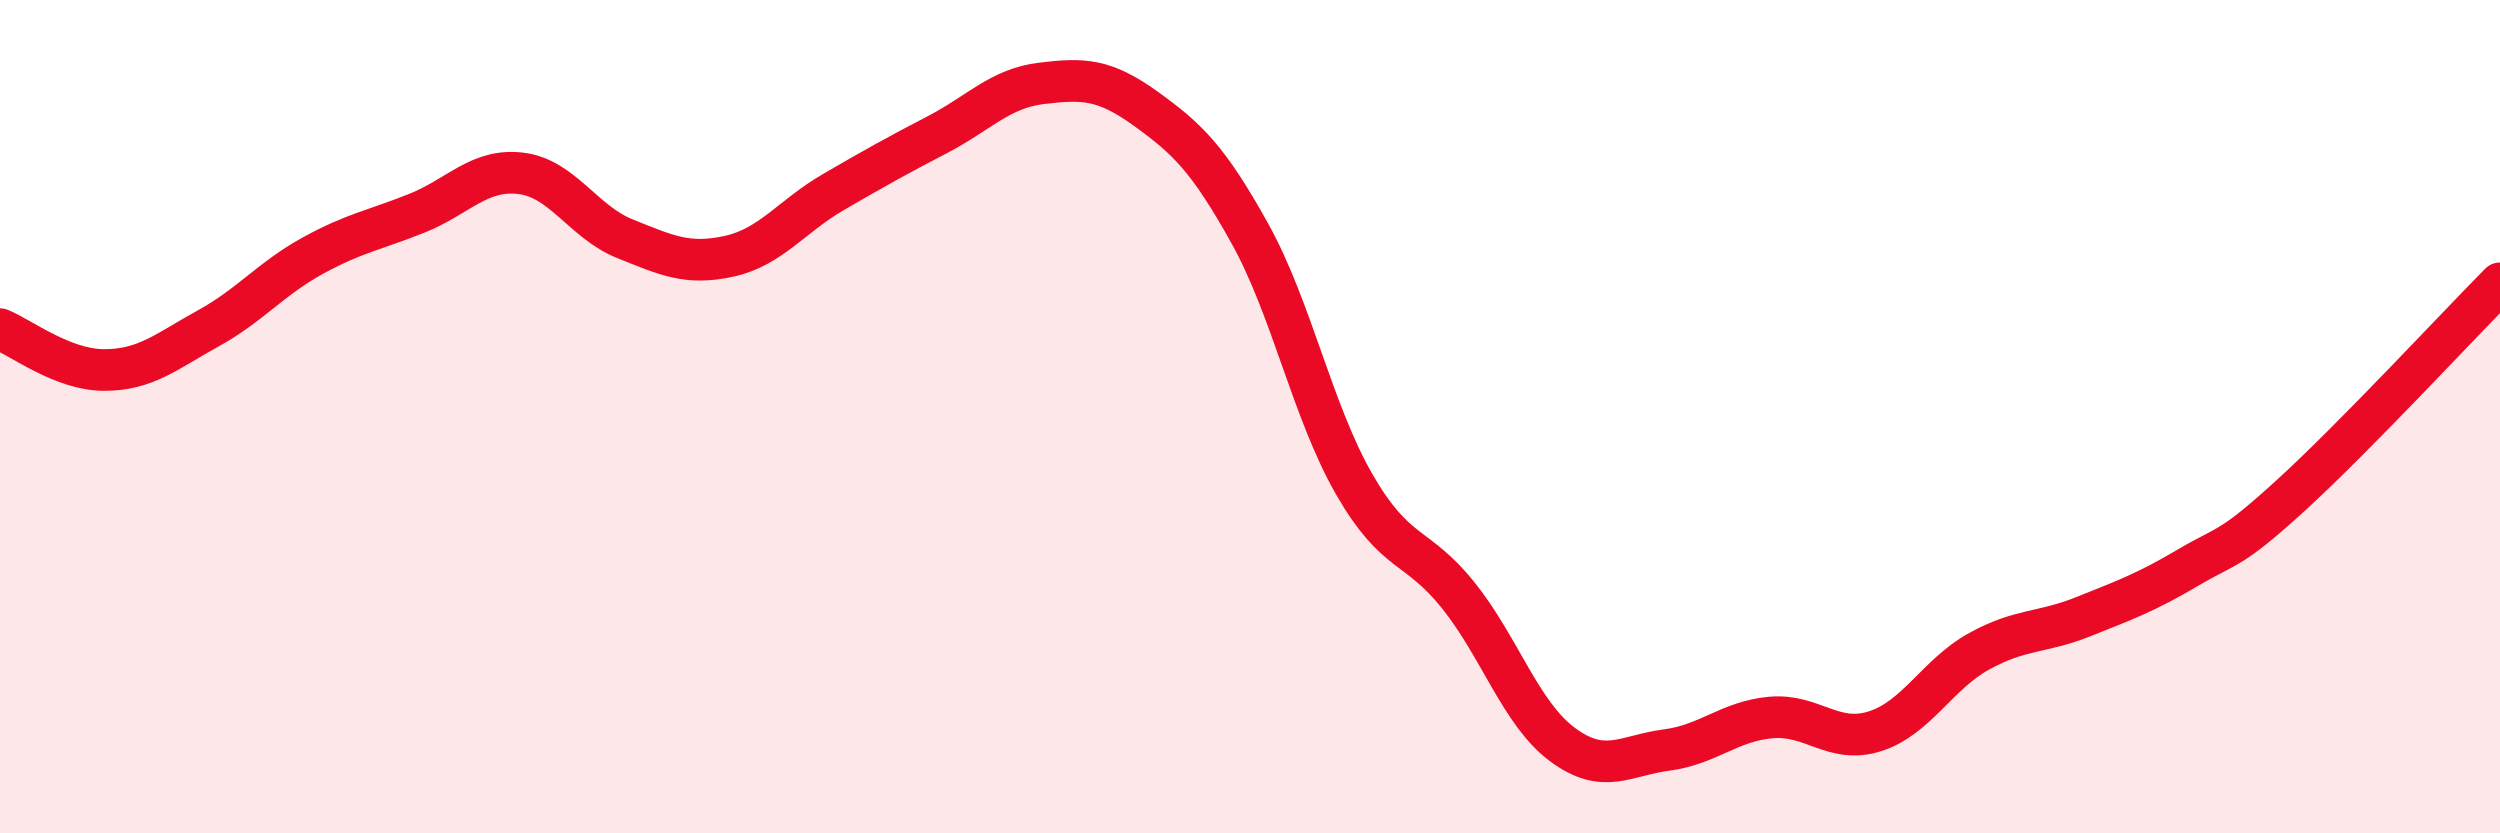
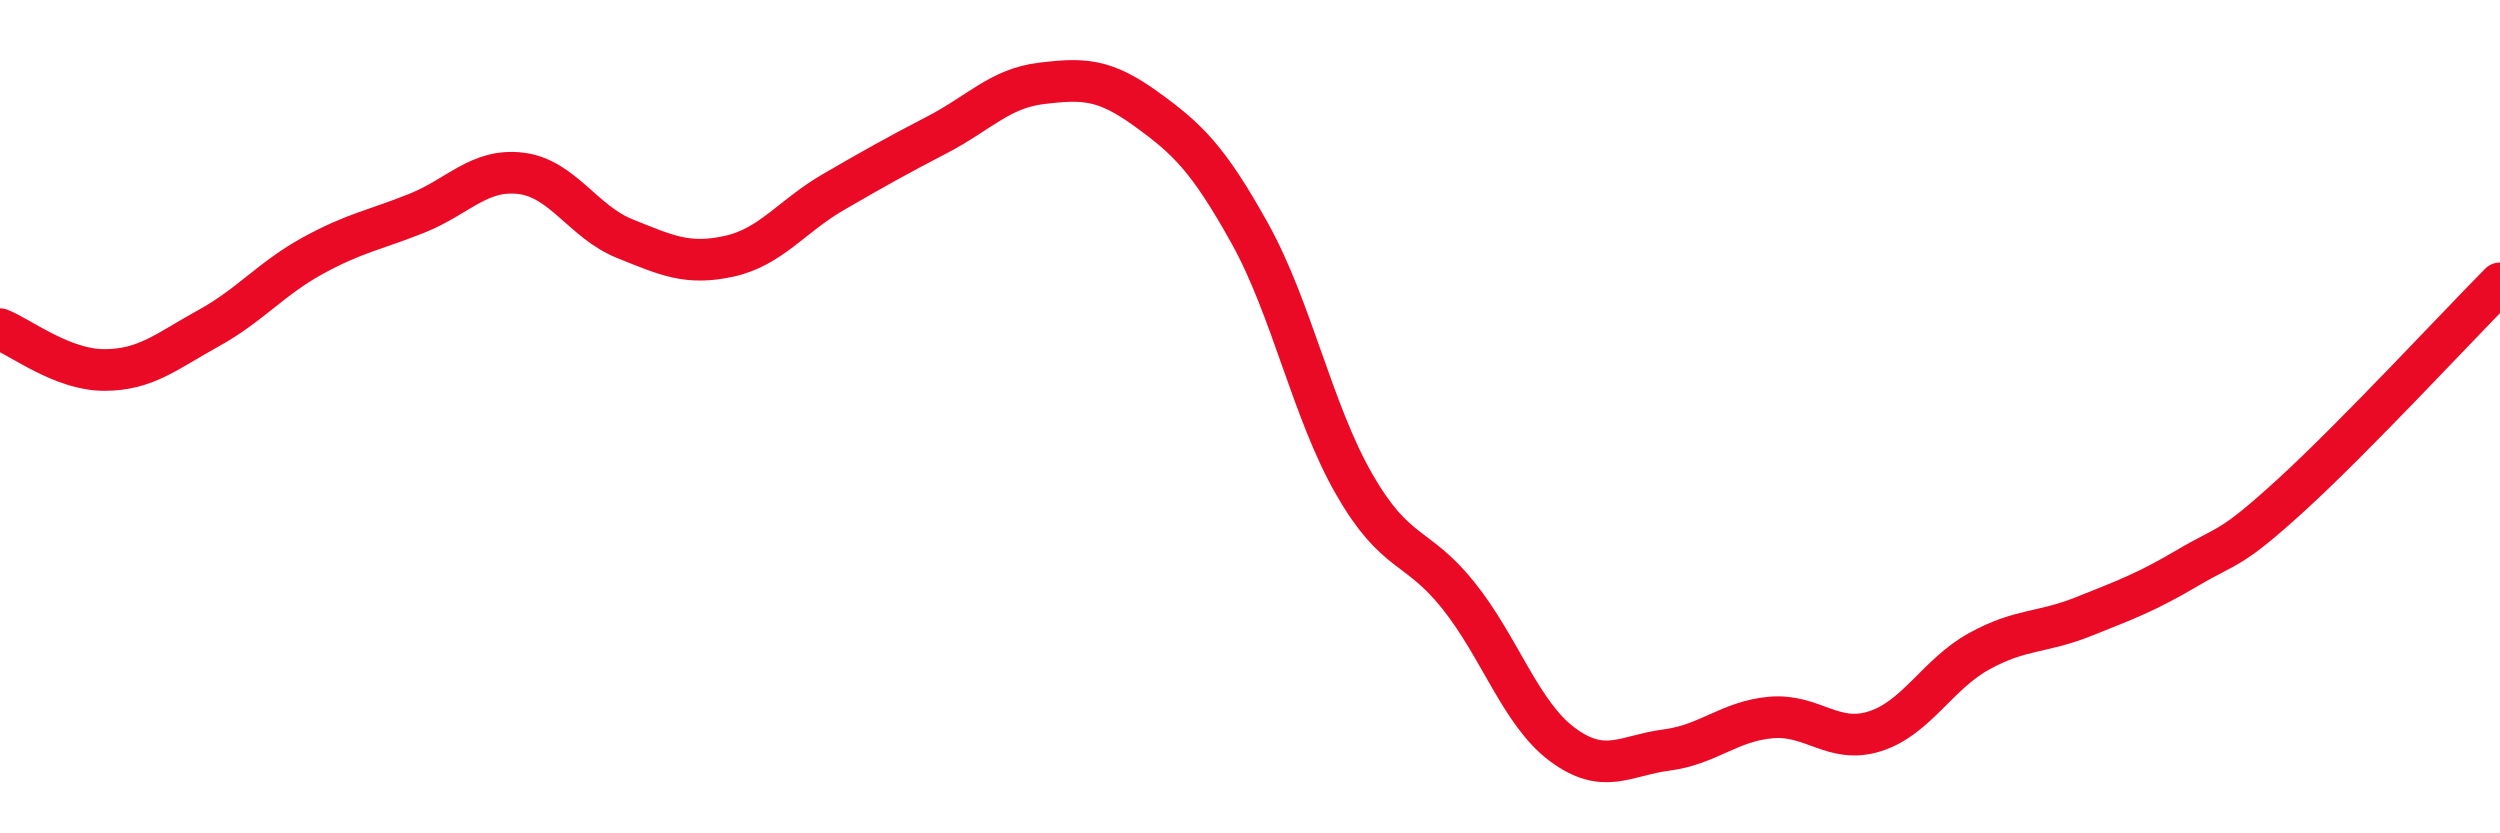
<svg xmlns="http://www.w3.org/2000/svg" width="60" height="20" viewBox="0 0 60 20">
-   <path d="M 0,7.9 C 0.5,8.1 1.5,8.88 2.5,8.88 C 3.5,8.88 4,8.43 5,7.88 C 6,7.33 6.5,6.69 7.5,6.14 C 8.5,5.59 9,5.52 10,5.12 C 11,4.72 11.5,4.04 12.5,4.16 C 13.5,4.28 14,5.33 15,5.73 C 16,6.13 16.5,6.37 17.5,6.15 C 18.5,5.93 19,5.19 20,4.61 C 21,4.03 21.5,3.75 22.5,3.23 C 23.5,2.71 24,2.12 25,2 C 26,1.88 26.5,1.89 27.5,2.61 C 28.5,3.33 29,3.81 30,5.61 C 31,7.41 31.5,9.88 32.5,11.62 C 33.5,13.36 34,13.04 35,14.29 C 36,15.54 36.5,17.13 37.5,17.87 C 38.5,18.61 39,18.13 40,18 C 41,17.87 41.5,17.31 42.5,17.22 C 43.5,17.13 44,17.87 45,17.55 C 46,17.23 46.5,16.18 47.5,15.63 C 48.5,15.08 49,15.2 50,14.8 C 51,14.4 51.5,14.22 52.5,13.63 C 53.5,13.04 53.5,13.24 55,11.87 C 56.5,10.5 59,7.81 60,6.8L60 20L0 20Z" fill="#EB0A25" opacity="0.1" stroke-linecap="round" stroke-linejoin="round" />
  <path d="M 0,7.9 C 0.5,8.1 1.5,8.88 2.5,8.88 C 3.5,8.88 4,8.43 5,7.88 C 6,7.33 6.5,6.69 7.5,6.14 C 8.5,5.59 9,5.52 10,5.12 C 11,4.72 11.5,4.04 12.5,4.16 C 13.5,4.28 14,5.33 15,5.73 C 16,6.13 16.5,6.37 17.5,6.15 C 18.5,5.93 19,5.19 20,4.61 C 21,4.03 21.5,3.75 22.5,3.23 C 23.5,2.71 24,2.12 25,2 C 26,1.88 26.5,1.89 27.5,2.61 C 28.5,3.33 29,3.81 30,5.61 C 31,7.41 31.5,9.88 32.5,11.62 C 33.5,13.36 34,13.04 35,14.29 C 36,15.54 36.5,17.13 37.5,17.87 C 38.5,18.61 39,18.13 40,18 C 41,17.87 41.5,17.31 42.5,17.22 C 43.5,17.13 44,17.87 45,17.55 C 46,17.23 46.5,16.18 47.5,15.63 C 48.5,15.08 49,15.2 50,14.8 C 51,14.4 51.5,14.22 52.5,13.63 C 53.5,13.04 53.5,13.24 55,11.87 C 56.5,10.5 59,7.81 60,6.8" stroke="#EB0A25" stroke-width="1" fill="none" stroke-linecap="round" stroke-linejoin="round" />
</svg>